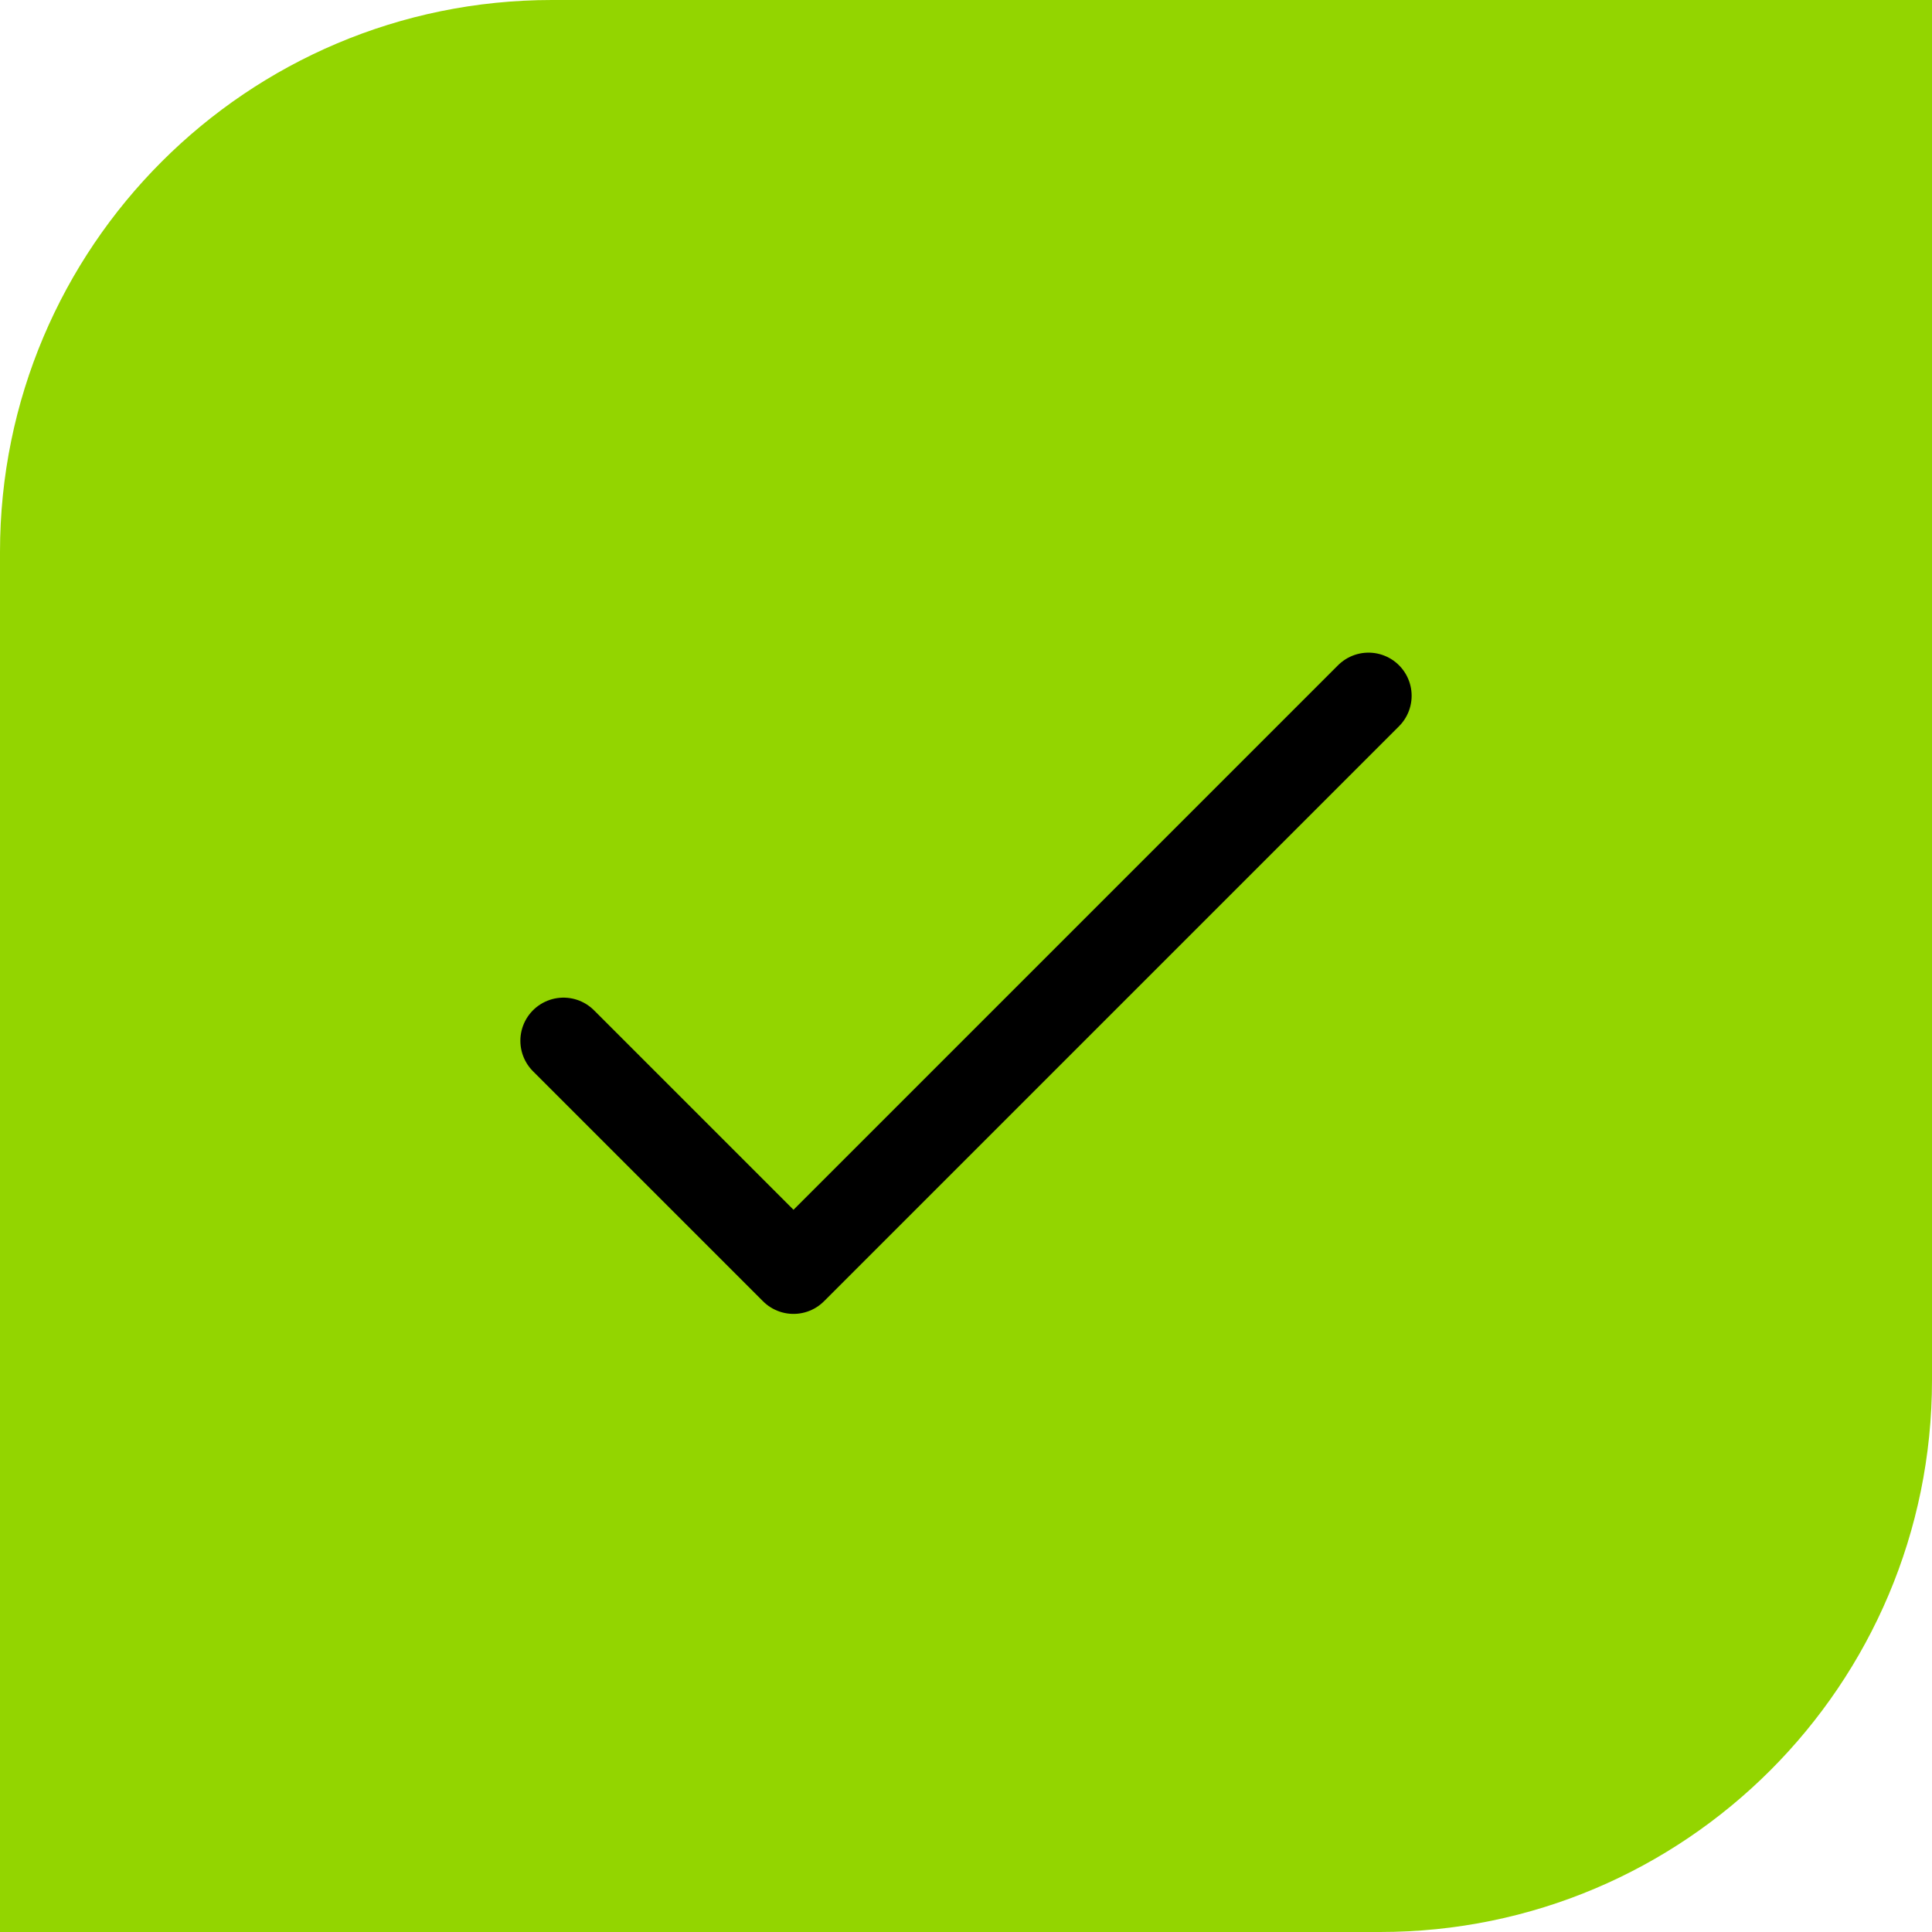
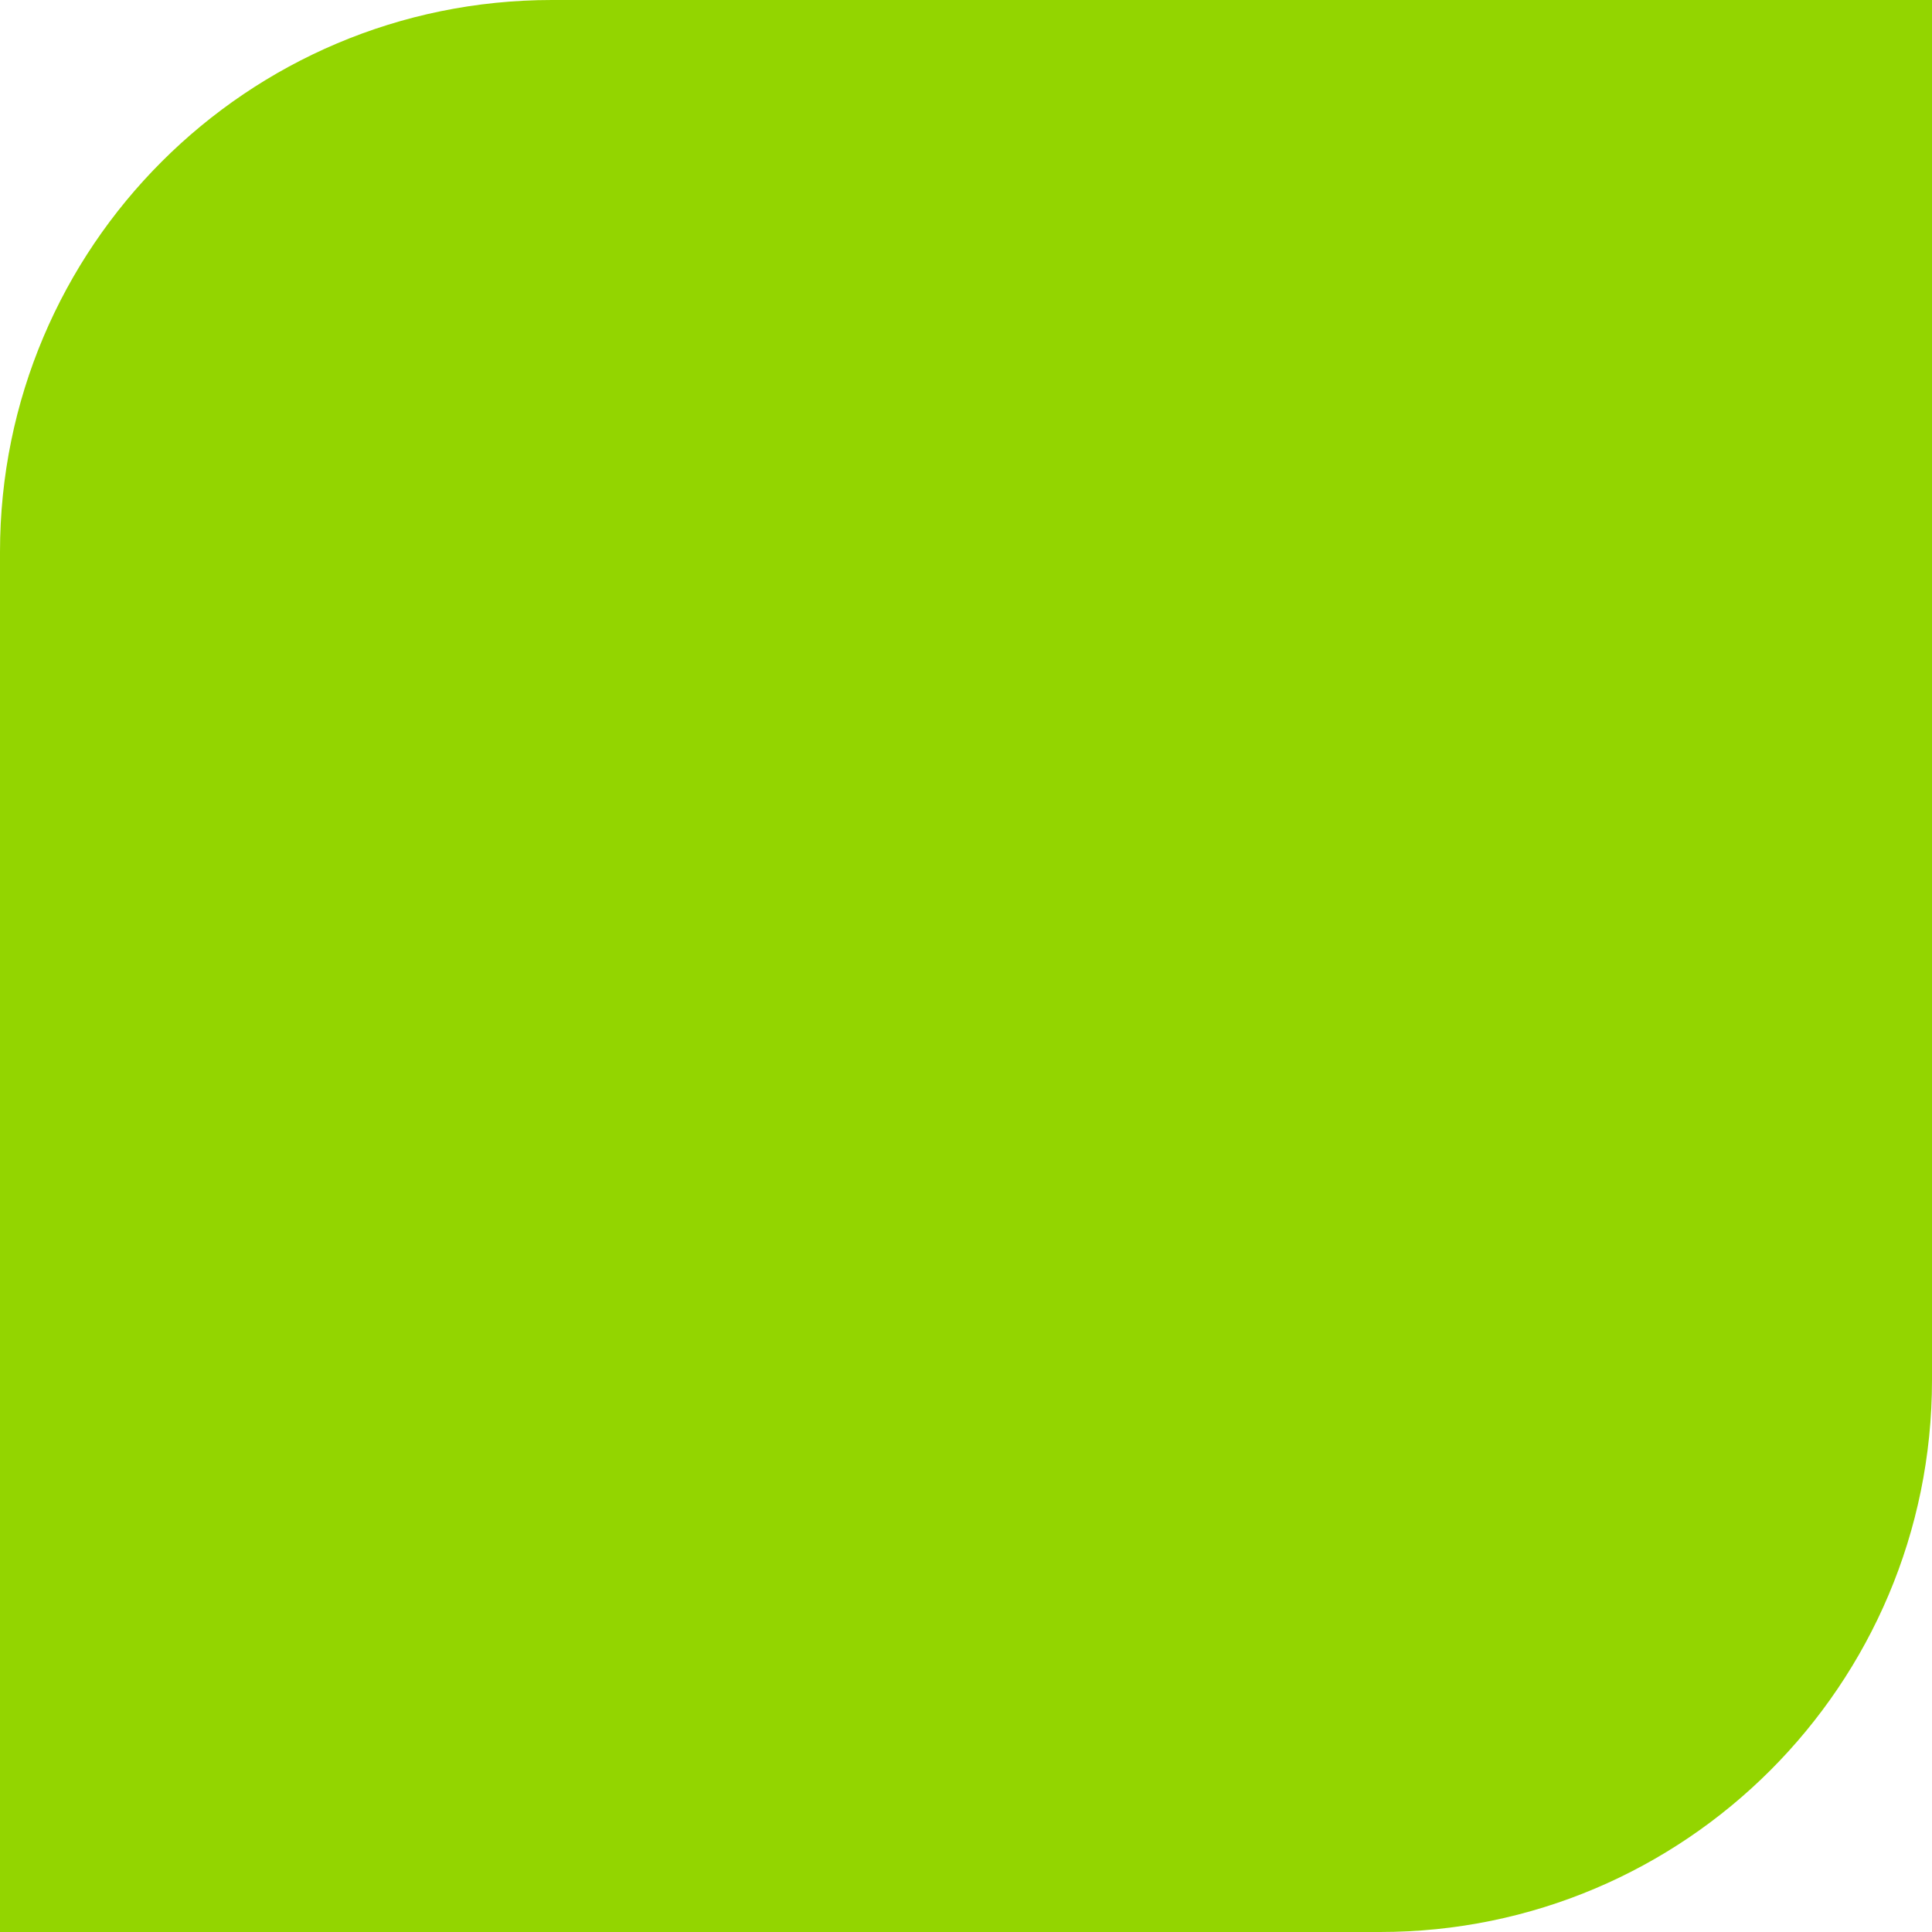
<svg xmlns="http://www.w3.org/2000/svg" fill="none" height="56" viewBox="0 0 56 56" width="56">
  <path d="m0 16c0-8.837 7.163-16 16-16h40v40c0 8.837-7.163 16-16 16h-40z" fill="#93d500" />
-   <path d="m16.333 30.167 6.667 6.667 16.667-16.667" stroke="#000" stroke-linecap="round" stroke-linejoin="round" stroke-width="2.5" />
</svg>